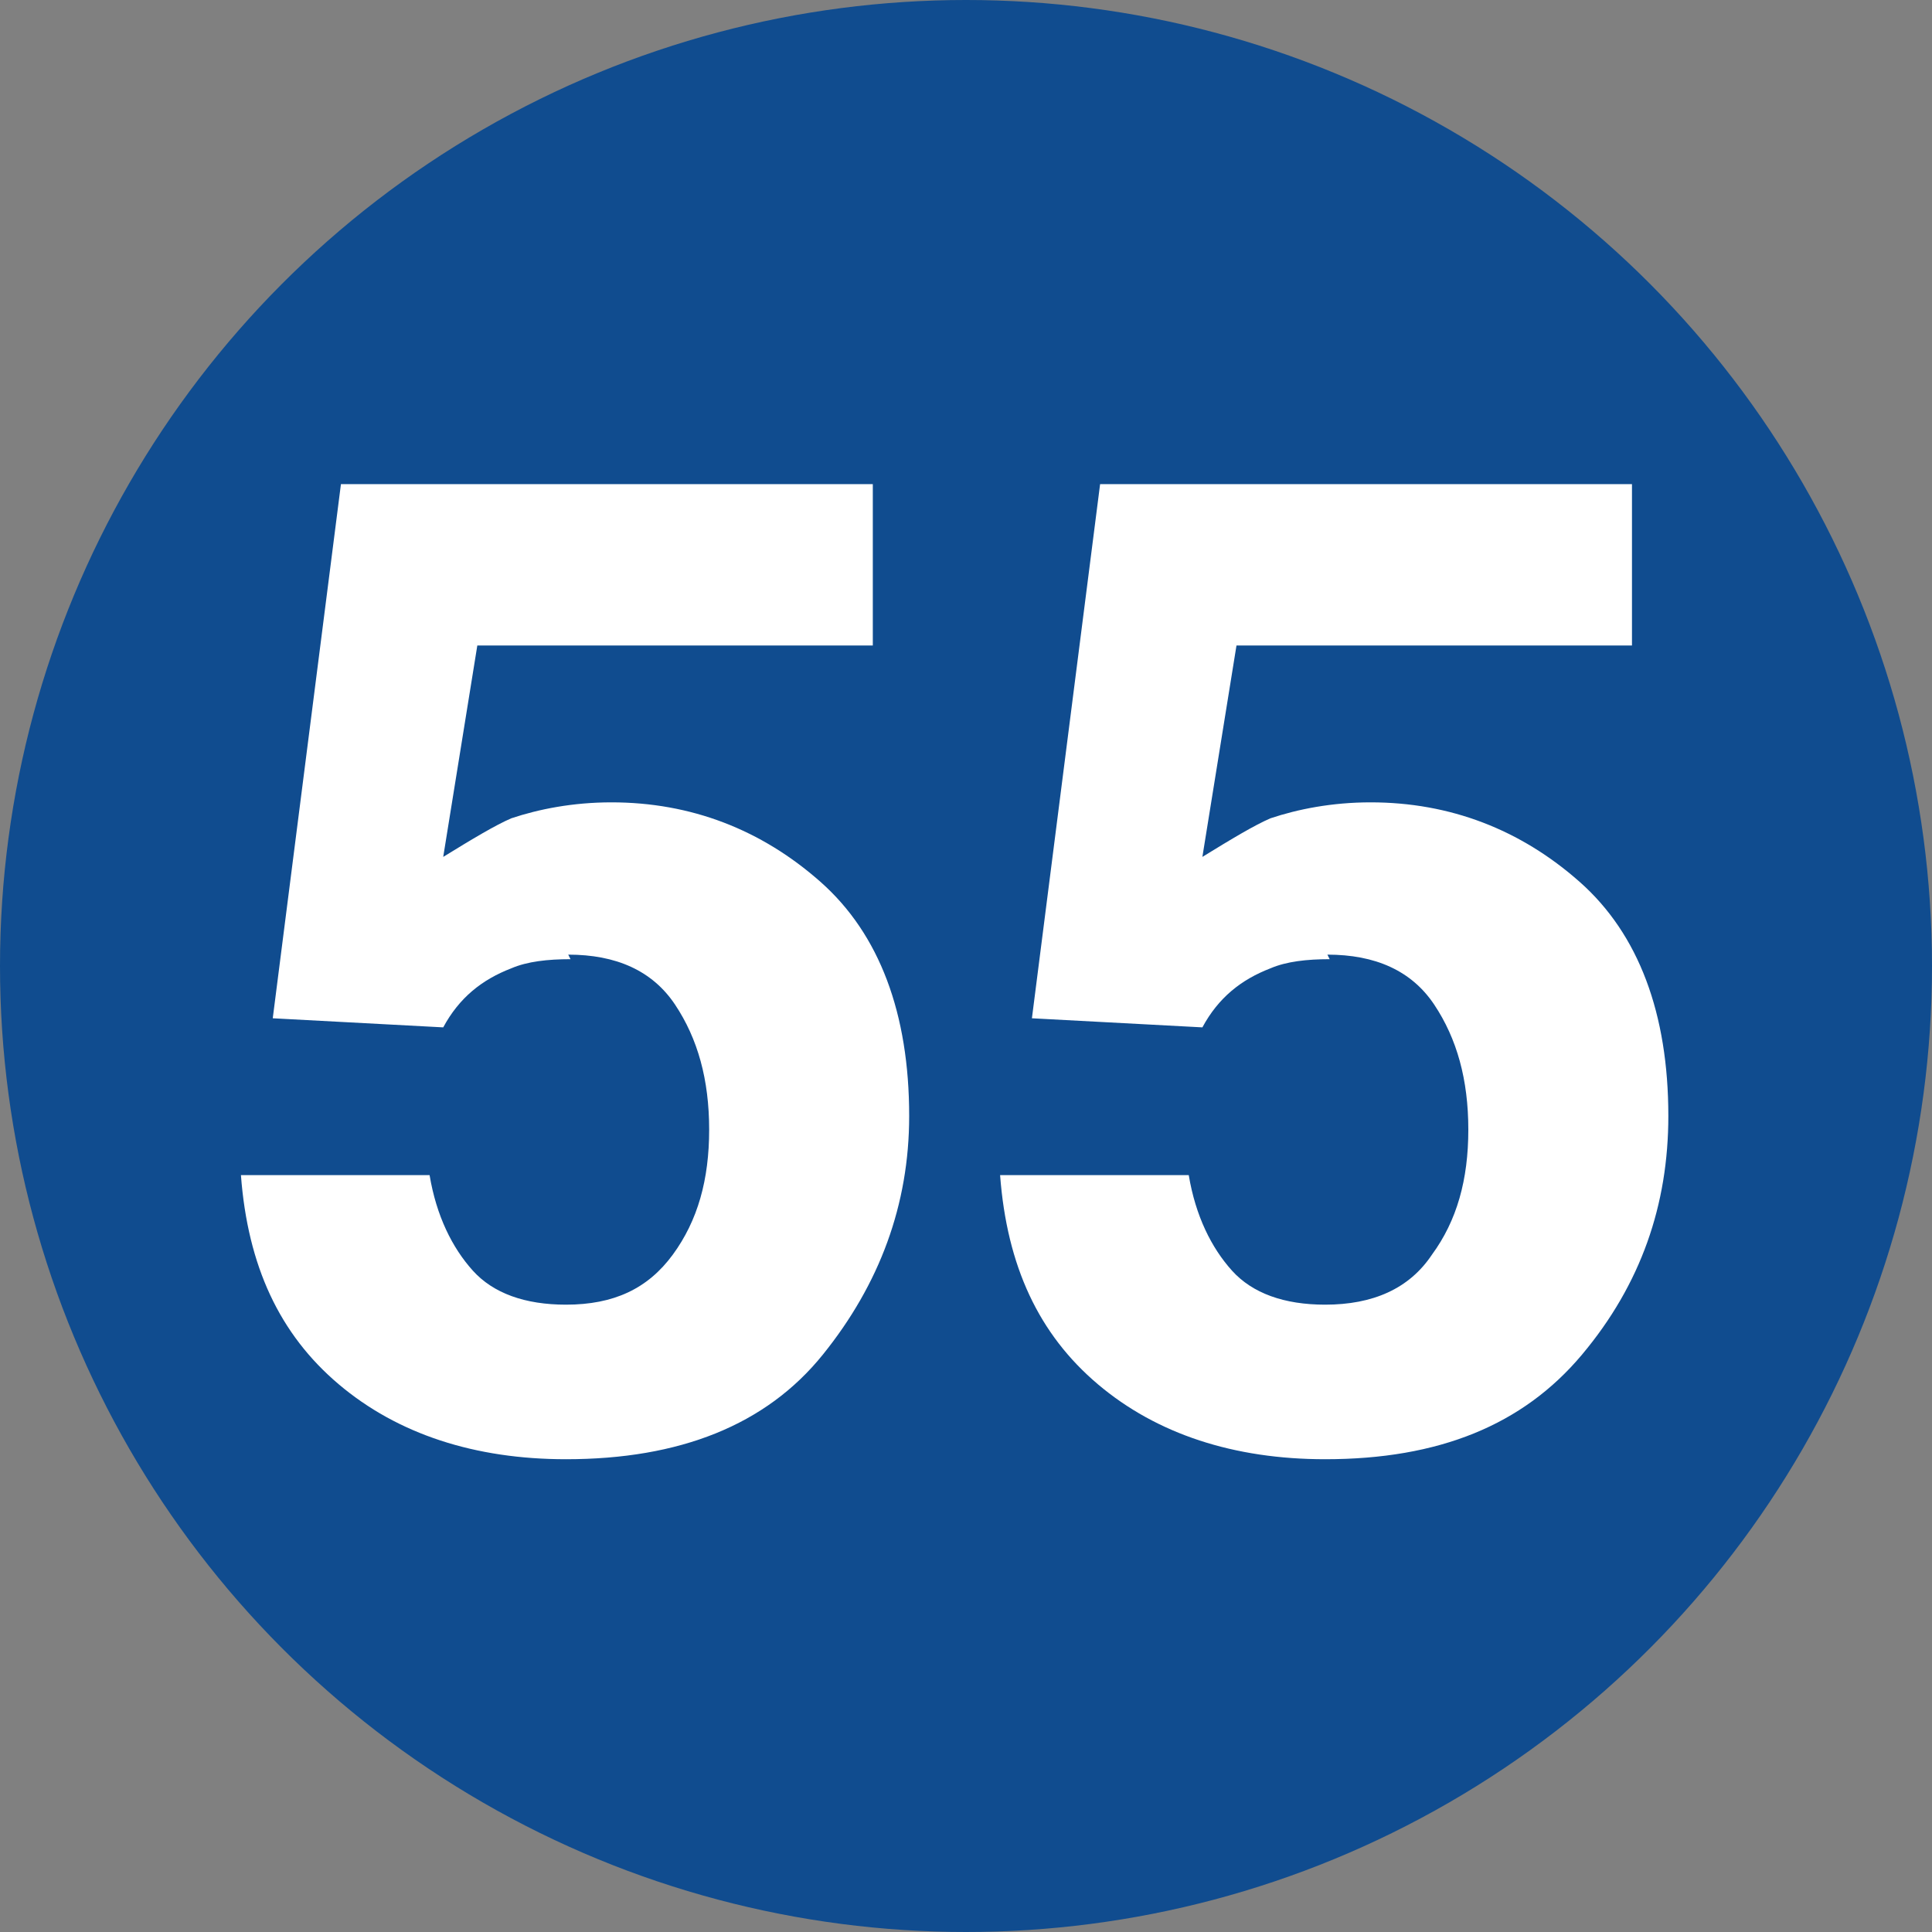
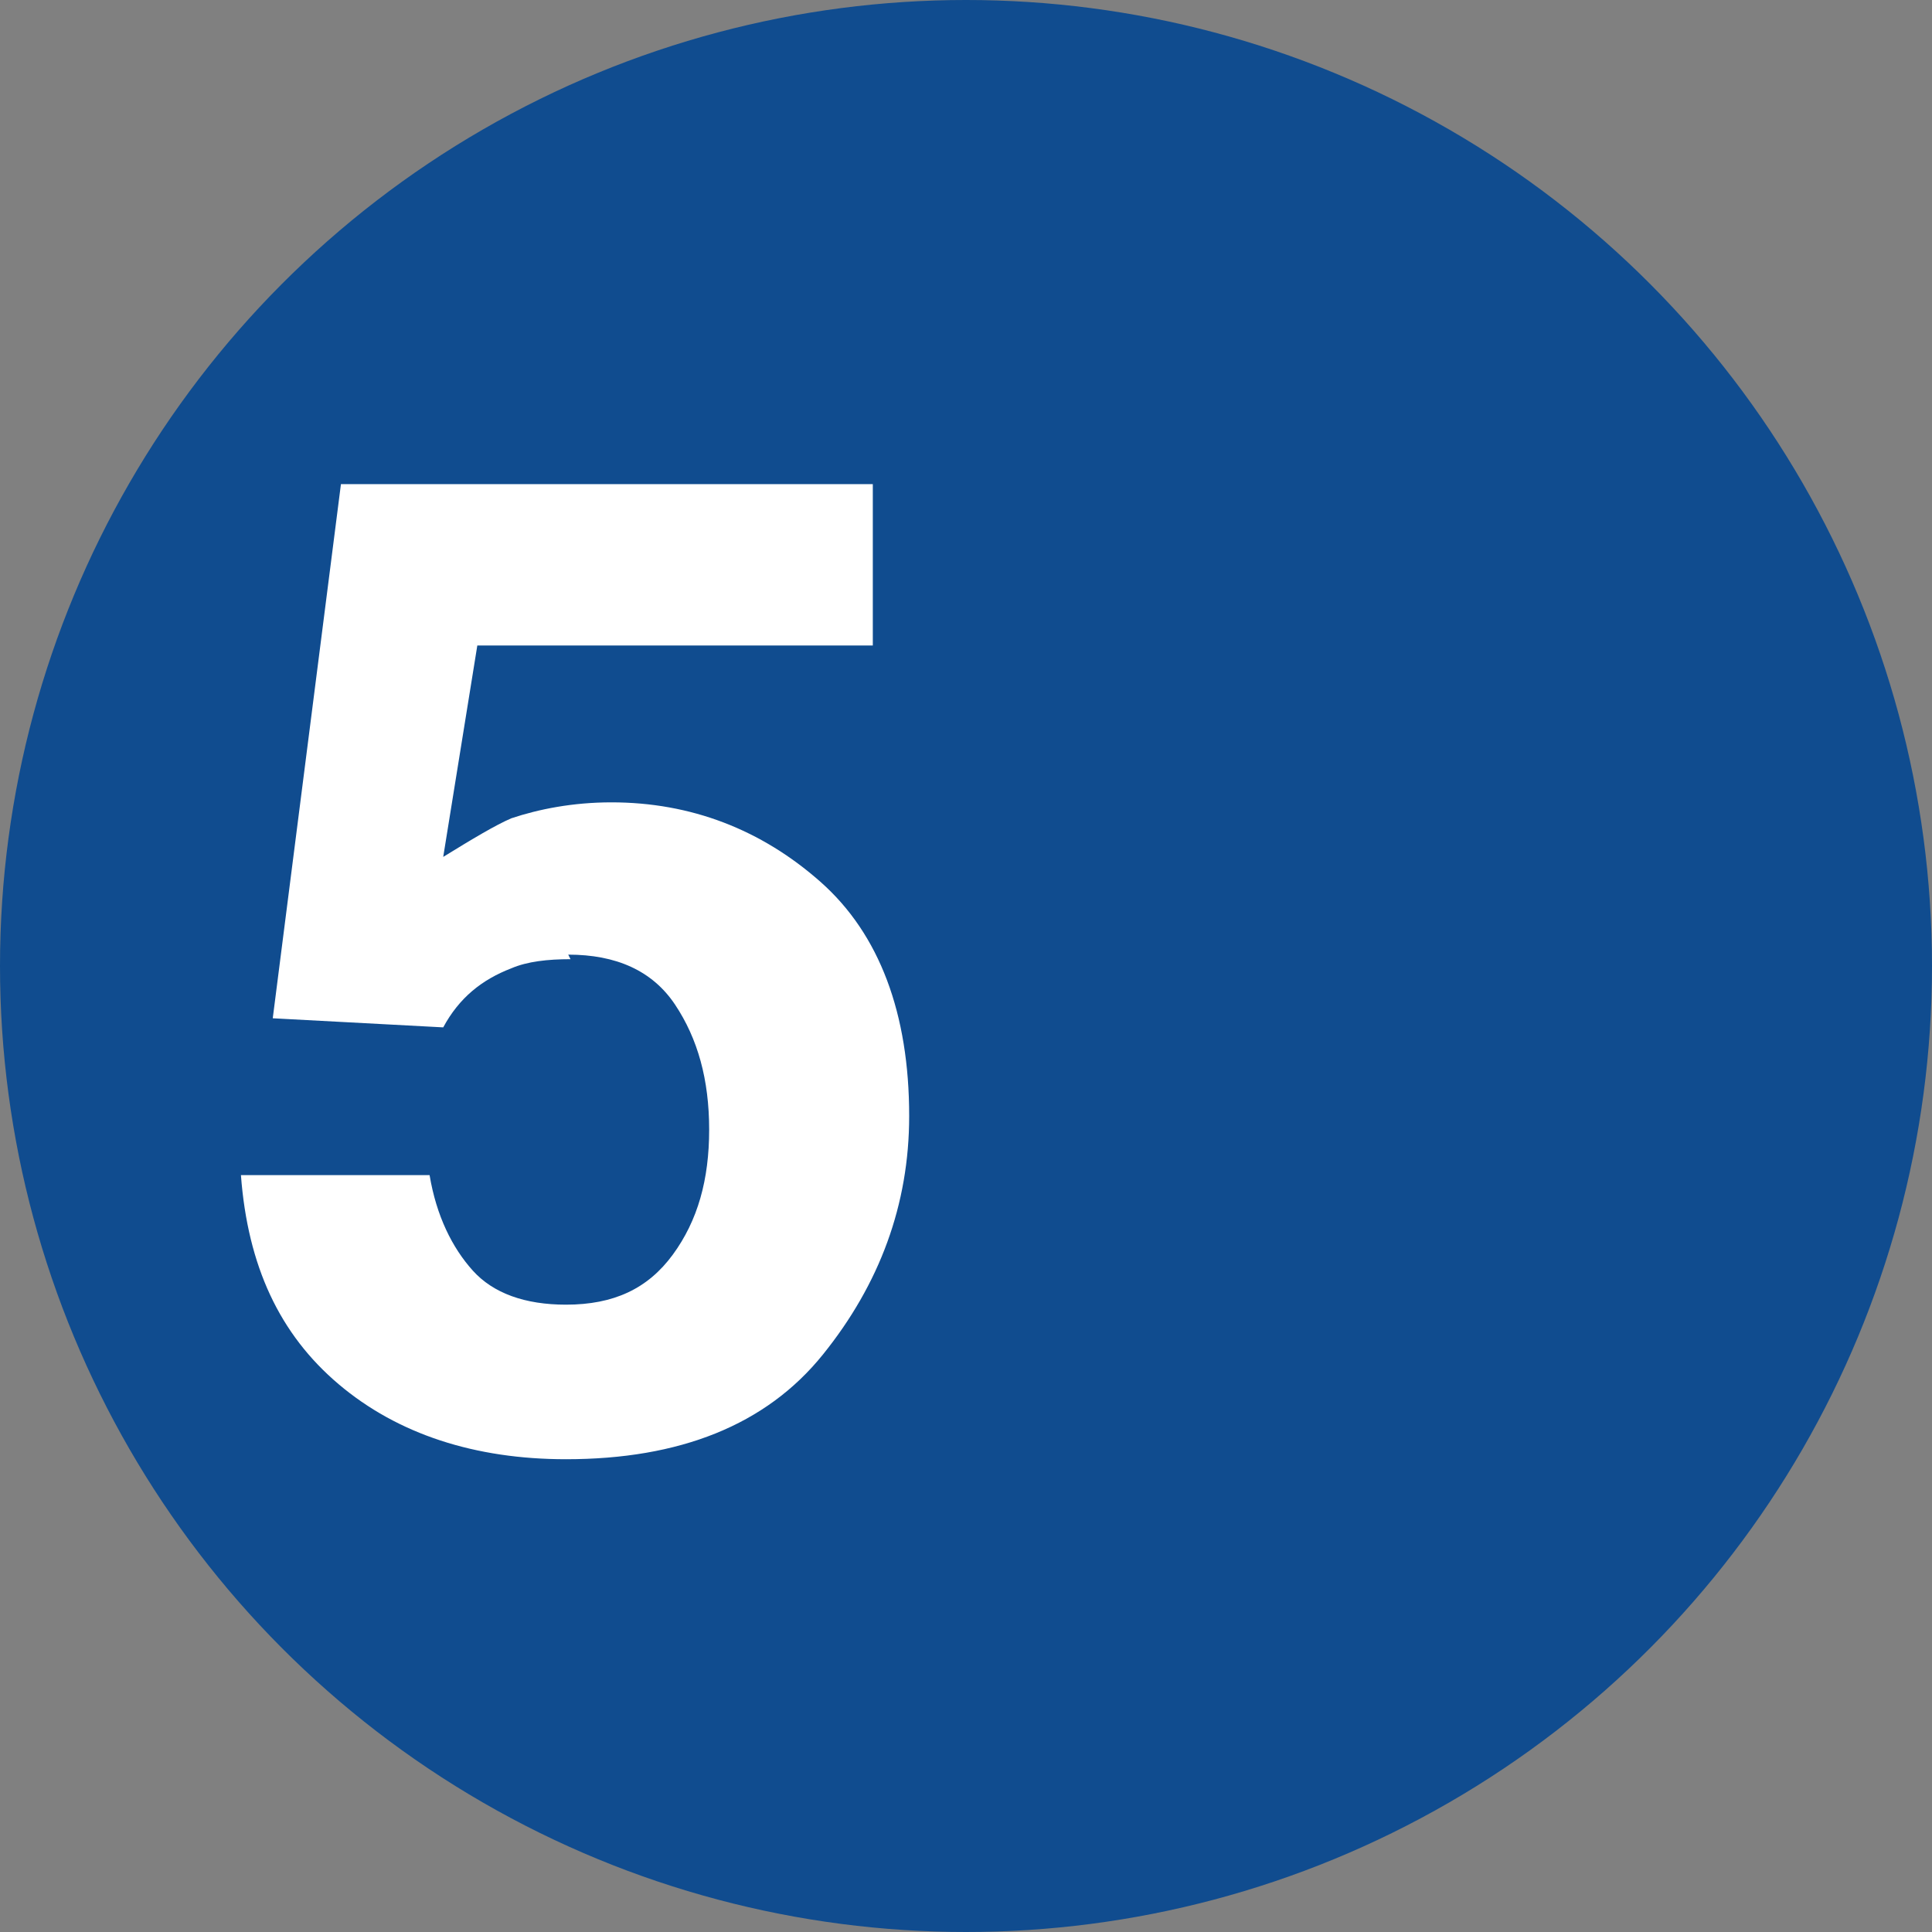
<svg xmlns="http://www.w3.org/2000/svg" viewBox="0 0 8.5 8.5">
  <rect x="0" y="0" width="8.5" height="8.5" fill="#808080" stroke="none" />
  <circle fill="#104c8f" cx="4.25" cy="4.25" r="4.25" />
  <g>
    <path fill="#fff" d="M2.51,4.22c-.1,0-.19.01-.26.04-.13.05-.23.13-.3.26l-.75-.04.3-2.35h2.34v.71h-1.74l-.15.93c.13-.08.23-.14.3-.17.12-.04.27-.07.44-.07.35,0,.66.12.92.35s.39.58.39,1.03c0,.39-.13.74-.38,1.05s-.63.46-1.13.46c-.4,0-.74-.11-1-.33s-.4-.52-.43-.92h.83c.03.18.1.32.19.42s.23.15.41.15c.21,0,.36-.07.47-.22s.16-.33.16-.55-.05-.4-.15-.55-.26-.22-.47-.22Z" />
-     <path fill="#fff" d="M5.85,4.22c-.1,0-.19.01-.26.04-.13.05-.23.13-.3.26l-.75-.04.3-2.35h2.34v.71h-1.74l-.15.93c.13-.08.23-.14.3-.17.12-.04.27-.07.44-.07.35,0,.66.12.92.35s.39.58.39,1.03c0,.39-.12.74-.38,1.05s-.63.46-1.13.46c-.4,0-.74-.11-1-.33-.26-.22-.4-.52-.43-.92h.83c.03.18.1.32.19.42.09.1.23.15.41.15.21,0,.37-.07.47-.22.11-.15.16-.33.16-.55s-.05-.4-.15-.55-.26-.22-.47-.22Z" />
  </g>
</svg>